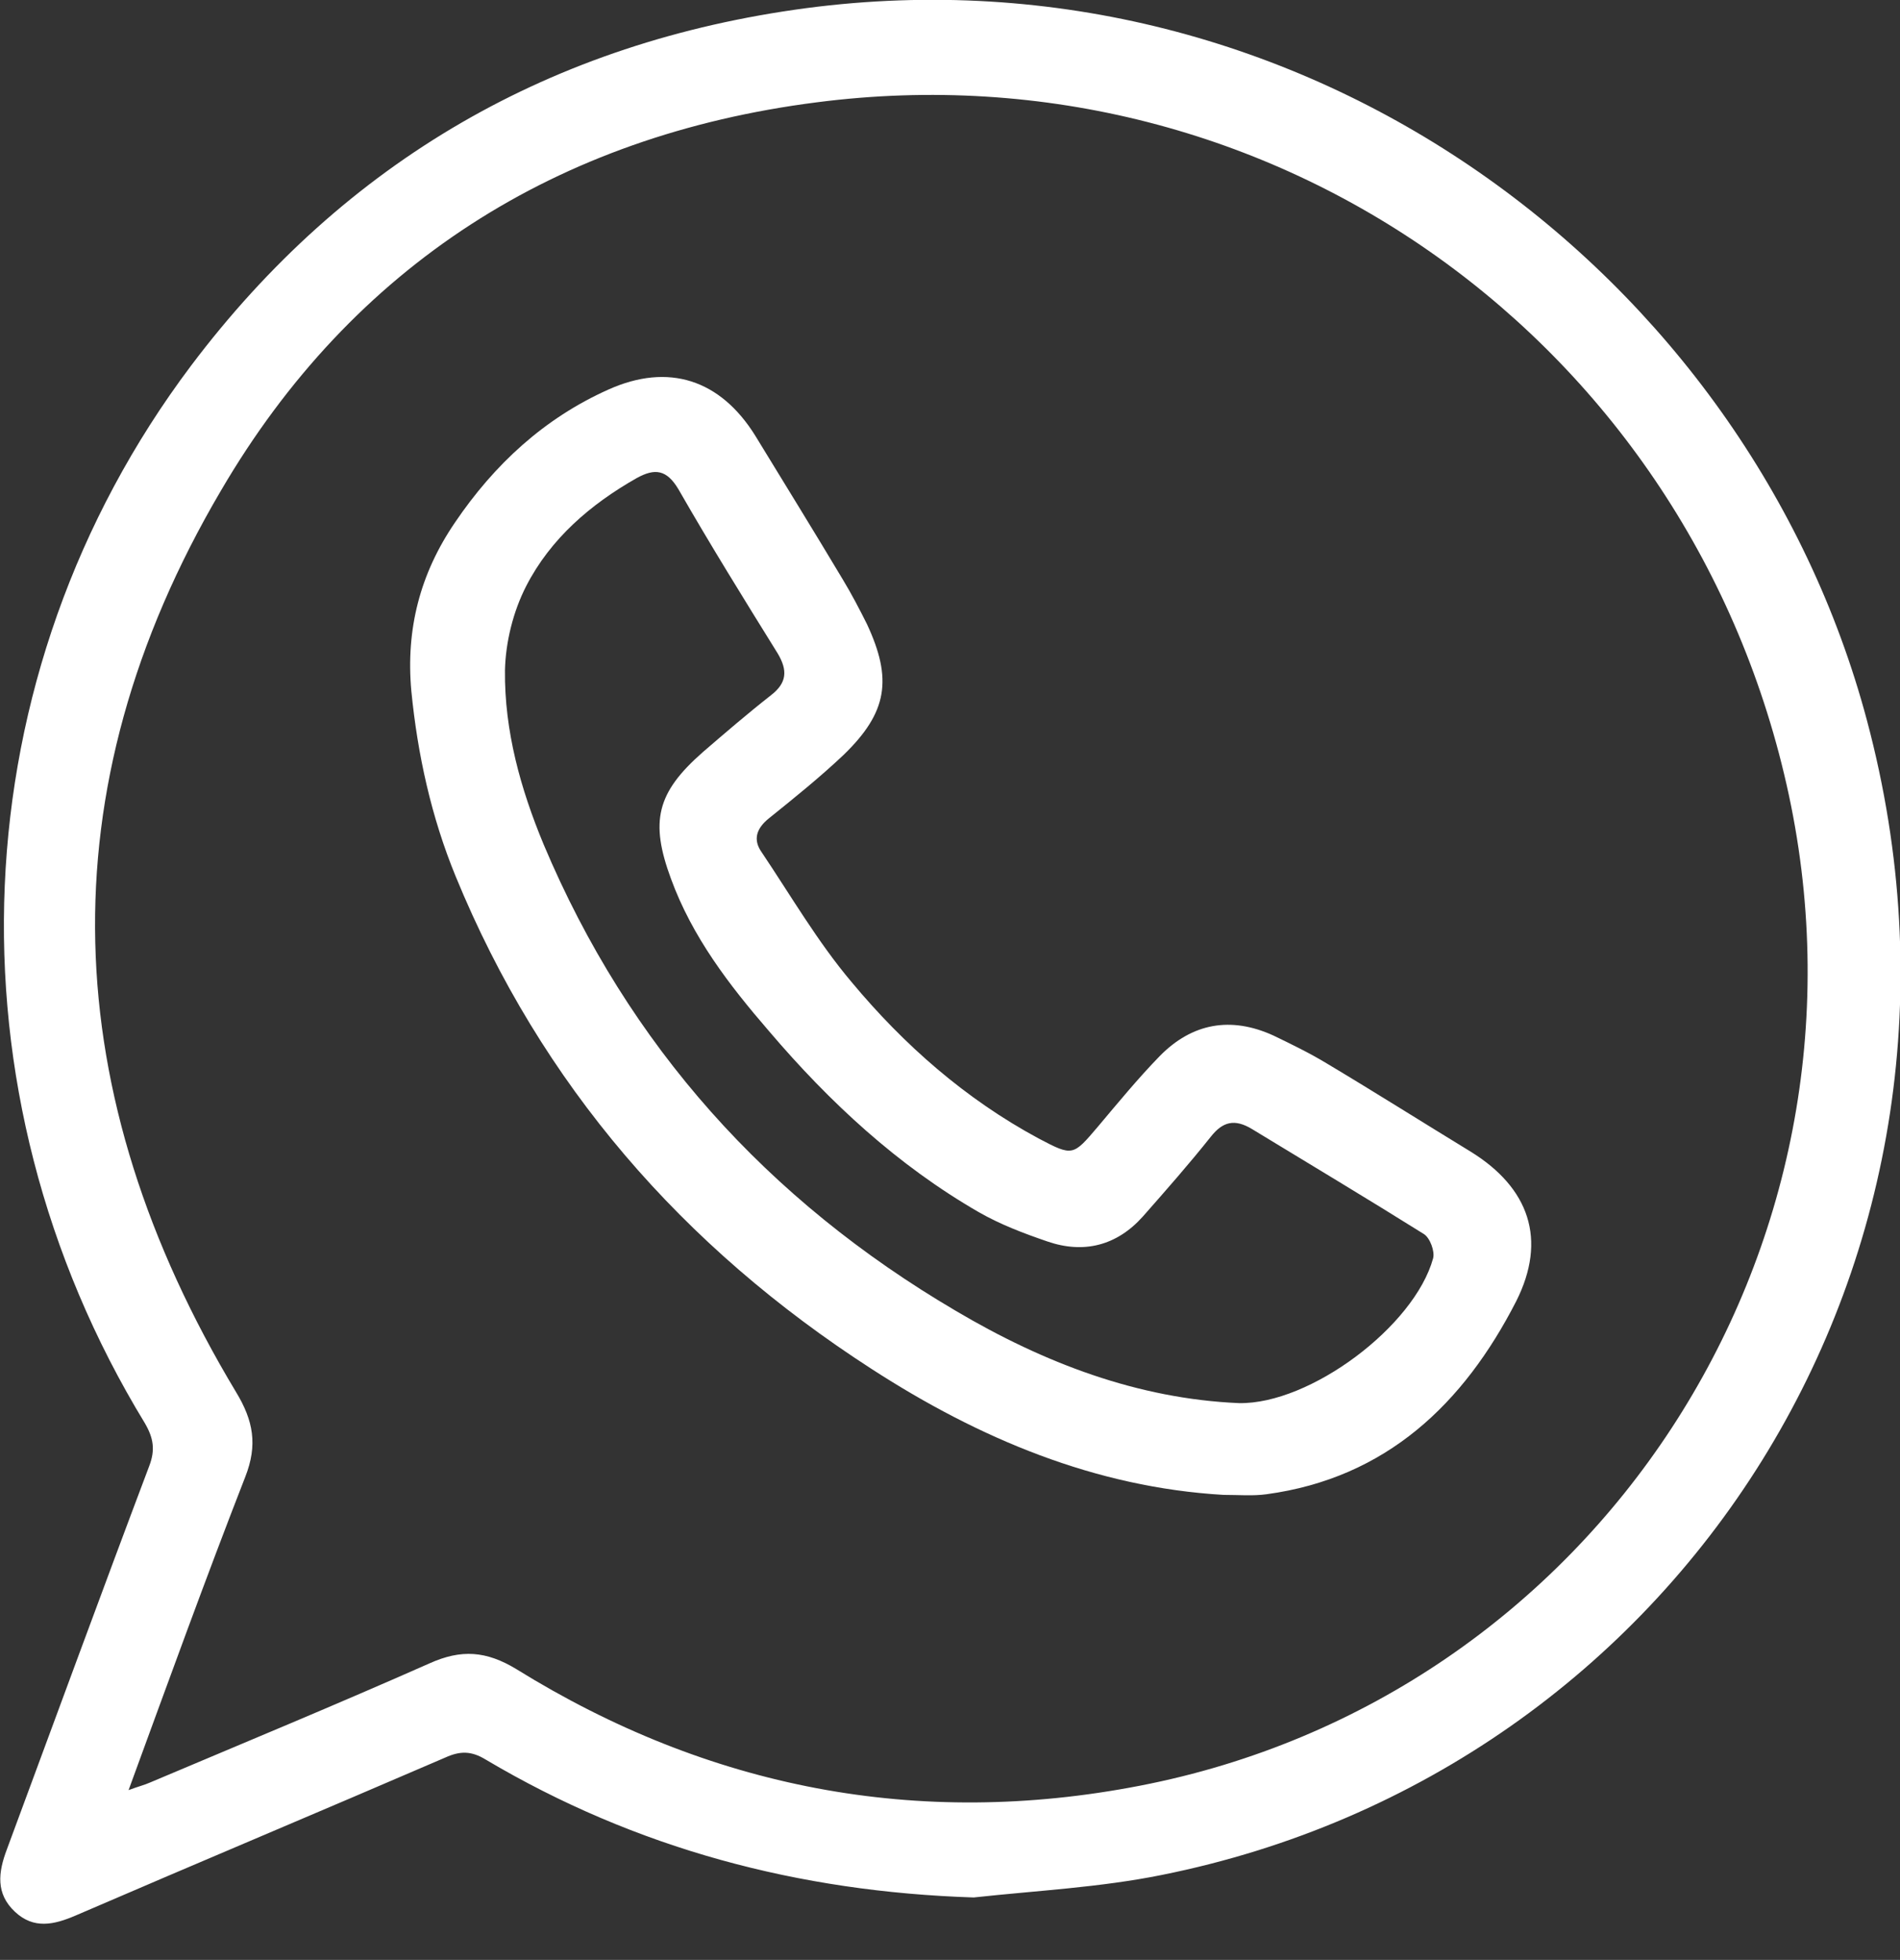
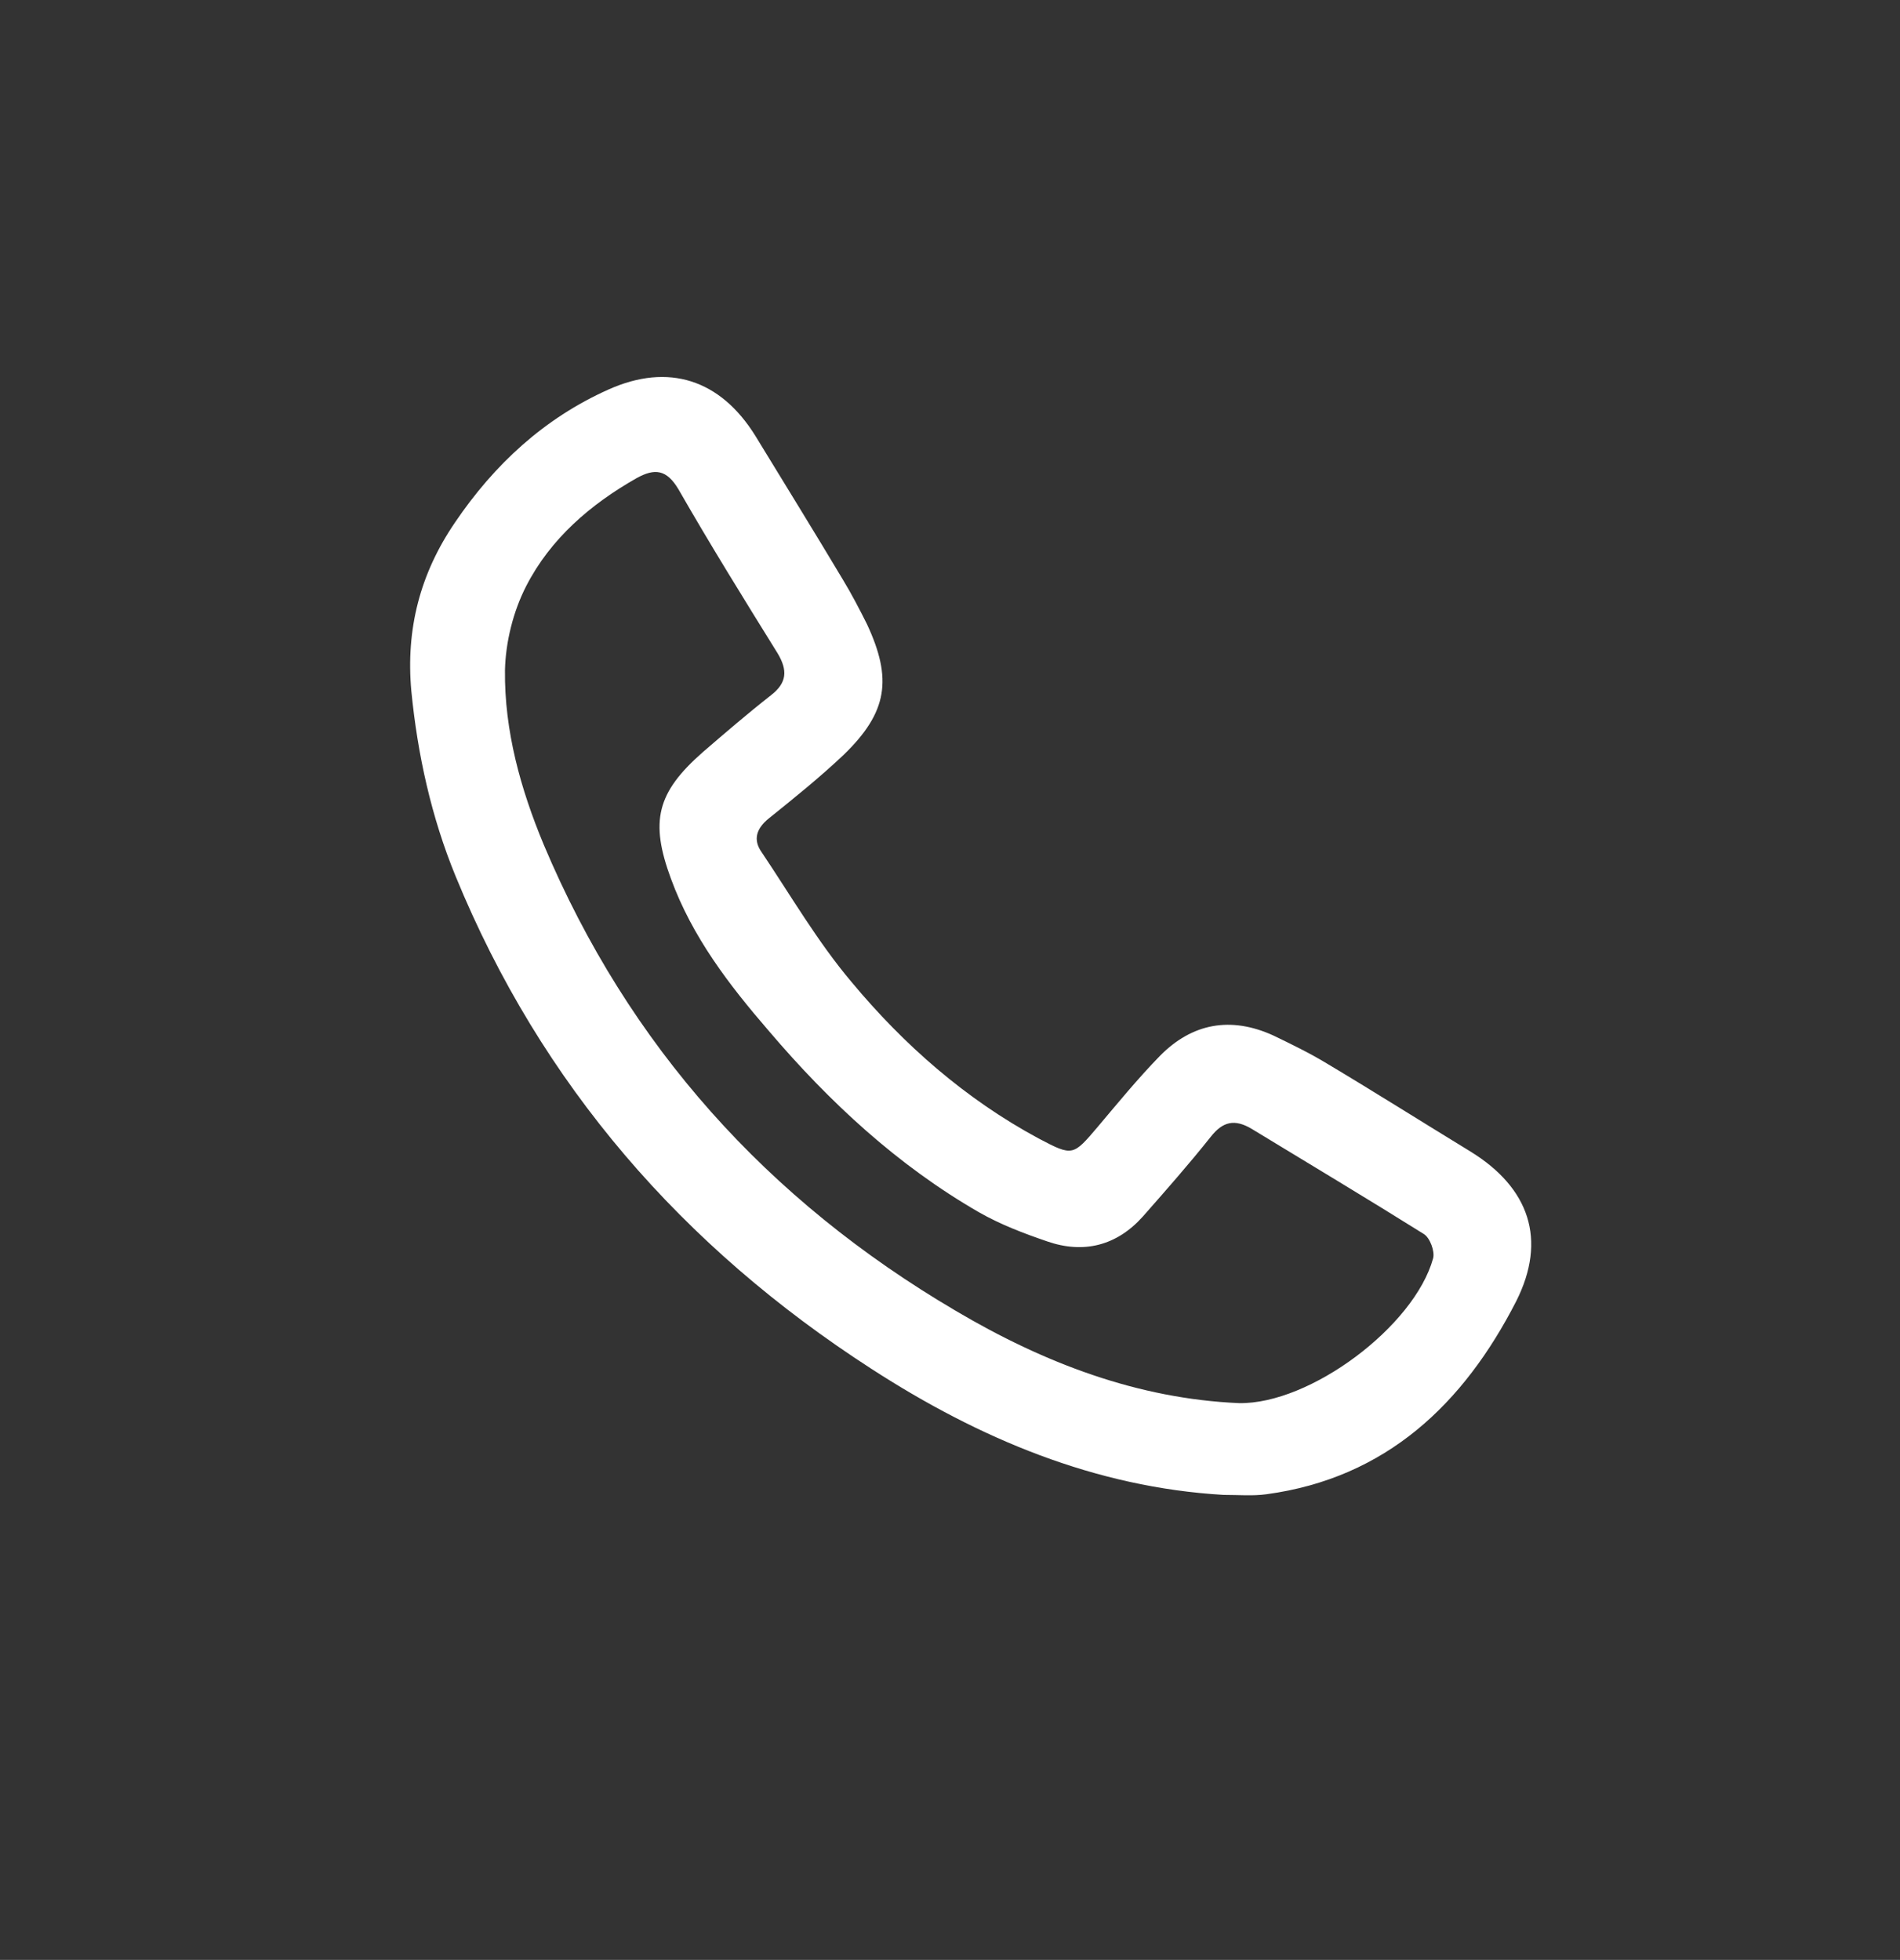
<svg xmlns="http://www.w3.org/2000/svg" version="1.1" id="Capa_1" x="0px" y="0px" viewBox="0 0 304.4 314" style="enable-background:new 0 0 304.4 314;" xml:space="preserve">
  <rect x="0" y="0" width="304.4" height="314" fill="#333333" stroke="none" />
  <style type="text/css">
	.st0{fill:#FFFFFF;}
</style>
  <g>
-     <path class="st0" d="M156,304c-28-0.9-54.1-7.8-78.2-22.1c-2.3-1.4-4.1-1.4-6.5-0.3c-19.7,8.5-39.5,16.8-59.2,25.3   c-3.5,1.5-6.7,2.2-9.7-0.6c-3.1-2.9-2.7-6.3-1.3-10c7.6-20.5,15.1-41,22.8-61.4c1-2.6,0.7-4.5-0.7-6.9   C-9.3,174.7-6.6,108.1,30.6,58.6C55.3,25.8,88.5,6.7,129.2,1.3C209-9.2,280,43.8,299.1,115.4c23,86.1-30.1,168.4-113,185   C176.2,302.4,166.1,302.9,156,304z M20.6,286.8c1.6-0.6,2.5-0.8,3.4-1.2c14.9-6.3,29.9-12.5,44.8-19.1c5.1-2.3,9.1-2,13.9,0.9   c30.8,19.1,64.3,25.6,99.9,18.7c72.9-14.1,119.6-85.7,104-158.7C271.1,55.1,204.1,6.9,130.8,16.4c-41.5,5.3-74.3,26.1-95.4,62.2   C7.1,126.7,9.2,175.4,37.8,223c2.8,4.6,3.5,8.5,1.5,13.6C32.9,253,26.9,269.6,20.6,286.8z" />
    <path class="st0" d="M196,239.5c-20.5-1.2-39.1-9-56.4-20.2c-30.2-19.5-52.9-45.5-66.6-78.9c-3.9-9.5-6.1-19.5-7.1-29.7   c-0.9-9.9,1.4-18.8,7-27c6.3-9.3,14.3-16.7,24.6-21.3c9.6-4.3,17.9-1.6,23.5,7.4c4.7,7.7,9.4,15.3,14,23c1.4,2.3,2.7,4.8,3.9,7.2   c4.1,8.8,3.3,14.1-3.7,20.9c-3.8,3.6-7.9,6.9-12,10.2c-2,1.6-2.6,3.4-1.2,5.4c4.7,7,9,14.4,14.4,20.8c8.4,10.1,18.3,18.8,30,25.1   c5.5,2.9,5.5,2.8,9.5-1.9c3.2-3.8,6.4-7.7,9.9-11.3c5.2-5.3,11.4-6.4,18.2-3.3c2.9,1.4,5.8,2.8,8.6,4.5c7.7,4.6,15.3,9.4,23,14.1   c9.4,5.8,12.3,14.1,7.3,24c-8.4,16.4-20.8,28.3-40,30.9C200.7,239.7,198.5,239.5,196,239.5z M198.5,224.8   c11.4,0.2,28.1-12.3,31.1-23.2c0.3-1.1-0.5-3.3-1.5-3.9c-9.1-5.7-18.3-11.2-27.5-16.8c-2.8-1.7-4.7-1.2-6.6,1.2   c-3.5,4.4-7.2,8.6-10.9,12.8c-4.2,4.7-9.5,6-15.3,4c-3.8-1.3-7.5-2.7-11-4.7c-13-7.5-23.9-17.6-33.6-29   c-6.4-7.4-12.3-15.1-15.7-24.4c-3.4-9.2-2.3-13.8,5.1-20.3c3.6-3.1,7.2-6.2,10.9-9.1c2.6-2,2.7-4,1.1-6.7   c-5.4-8.7-10.8-17.4-15.9-26.3c-1.9-3.2-3.8-3.4-6.7-1.8c-7.4,4.2-13.8,9.7-17.7,17.3c-2.1,4.1-3.3,9-3.4,13.5   c-0.1,9.7,2.5,19,6.2,27.9c13.6,32.3,35.9,57,66,74.7C167.3,218.4,182.3,224.1,198.5,224.8z" />
  </g>
</svg>